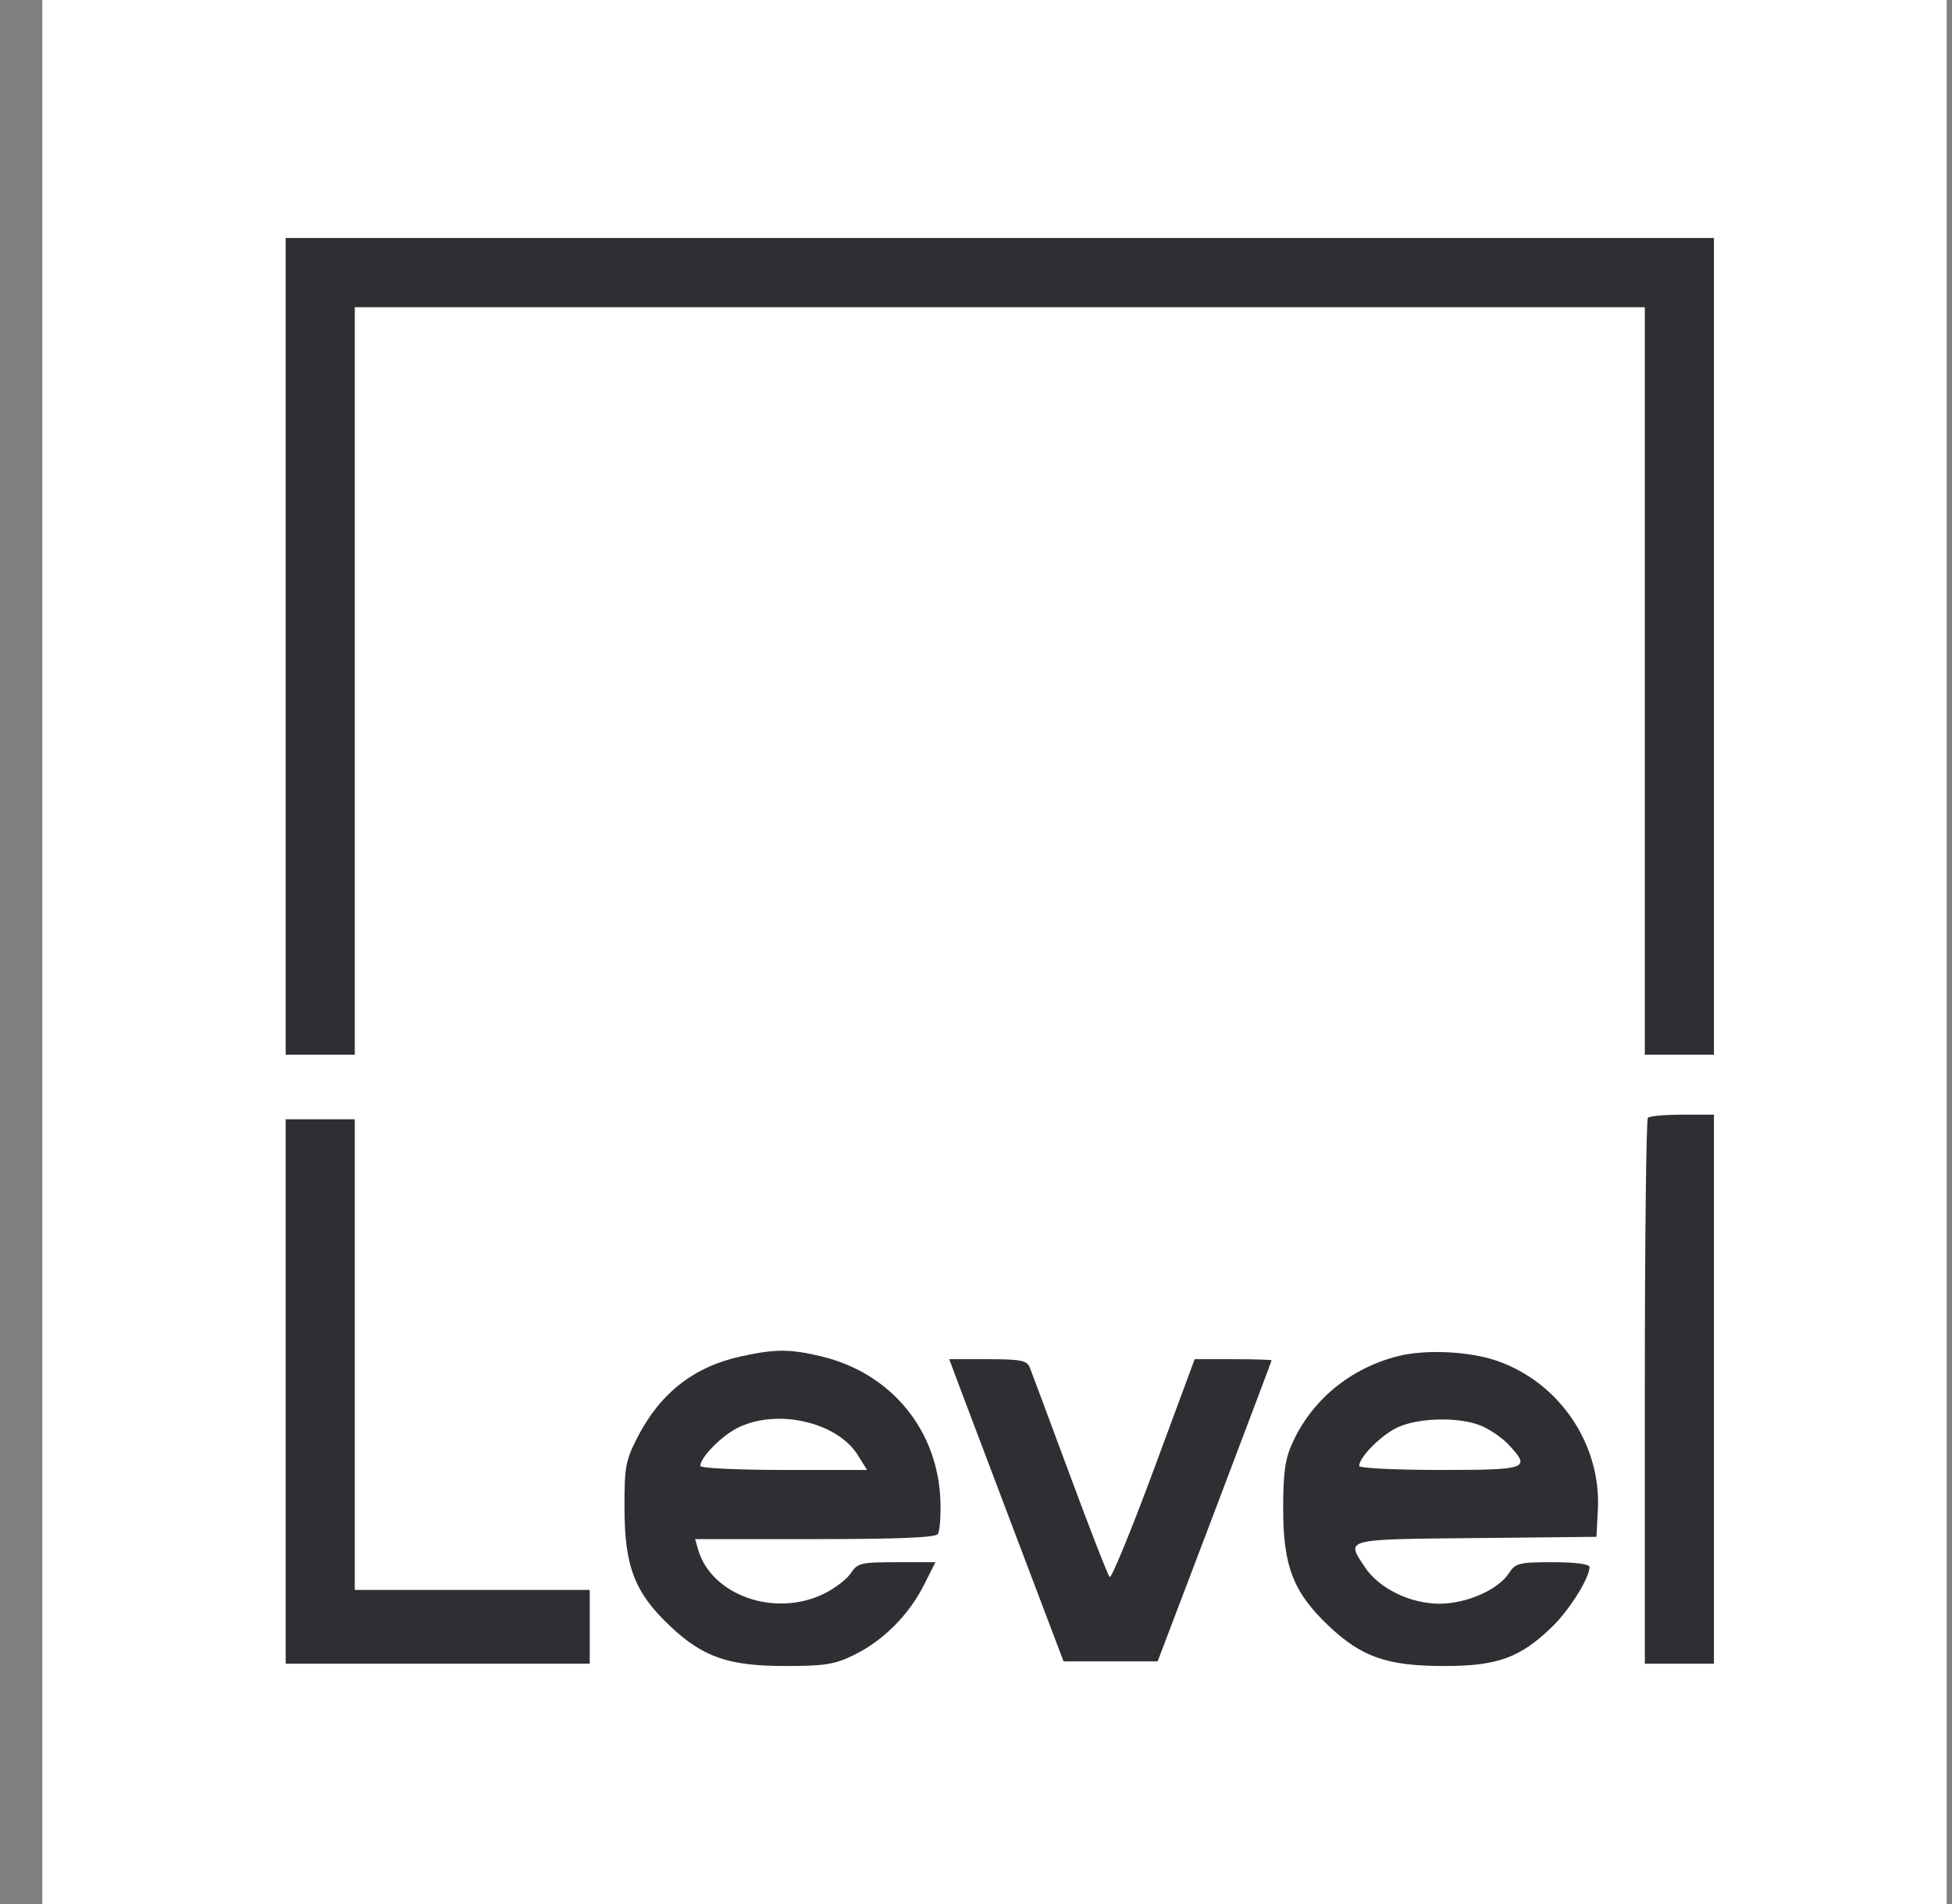
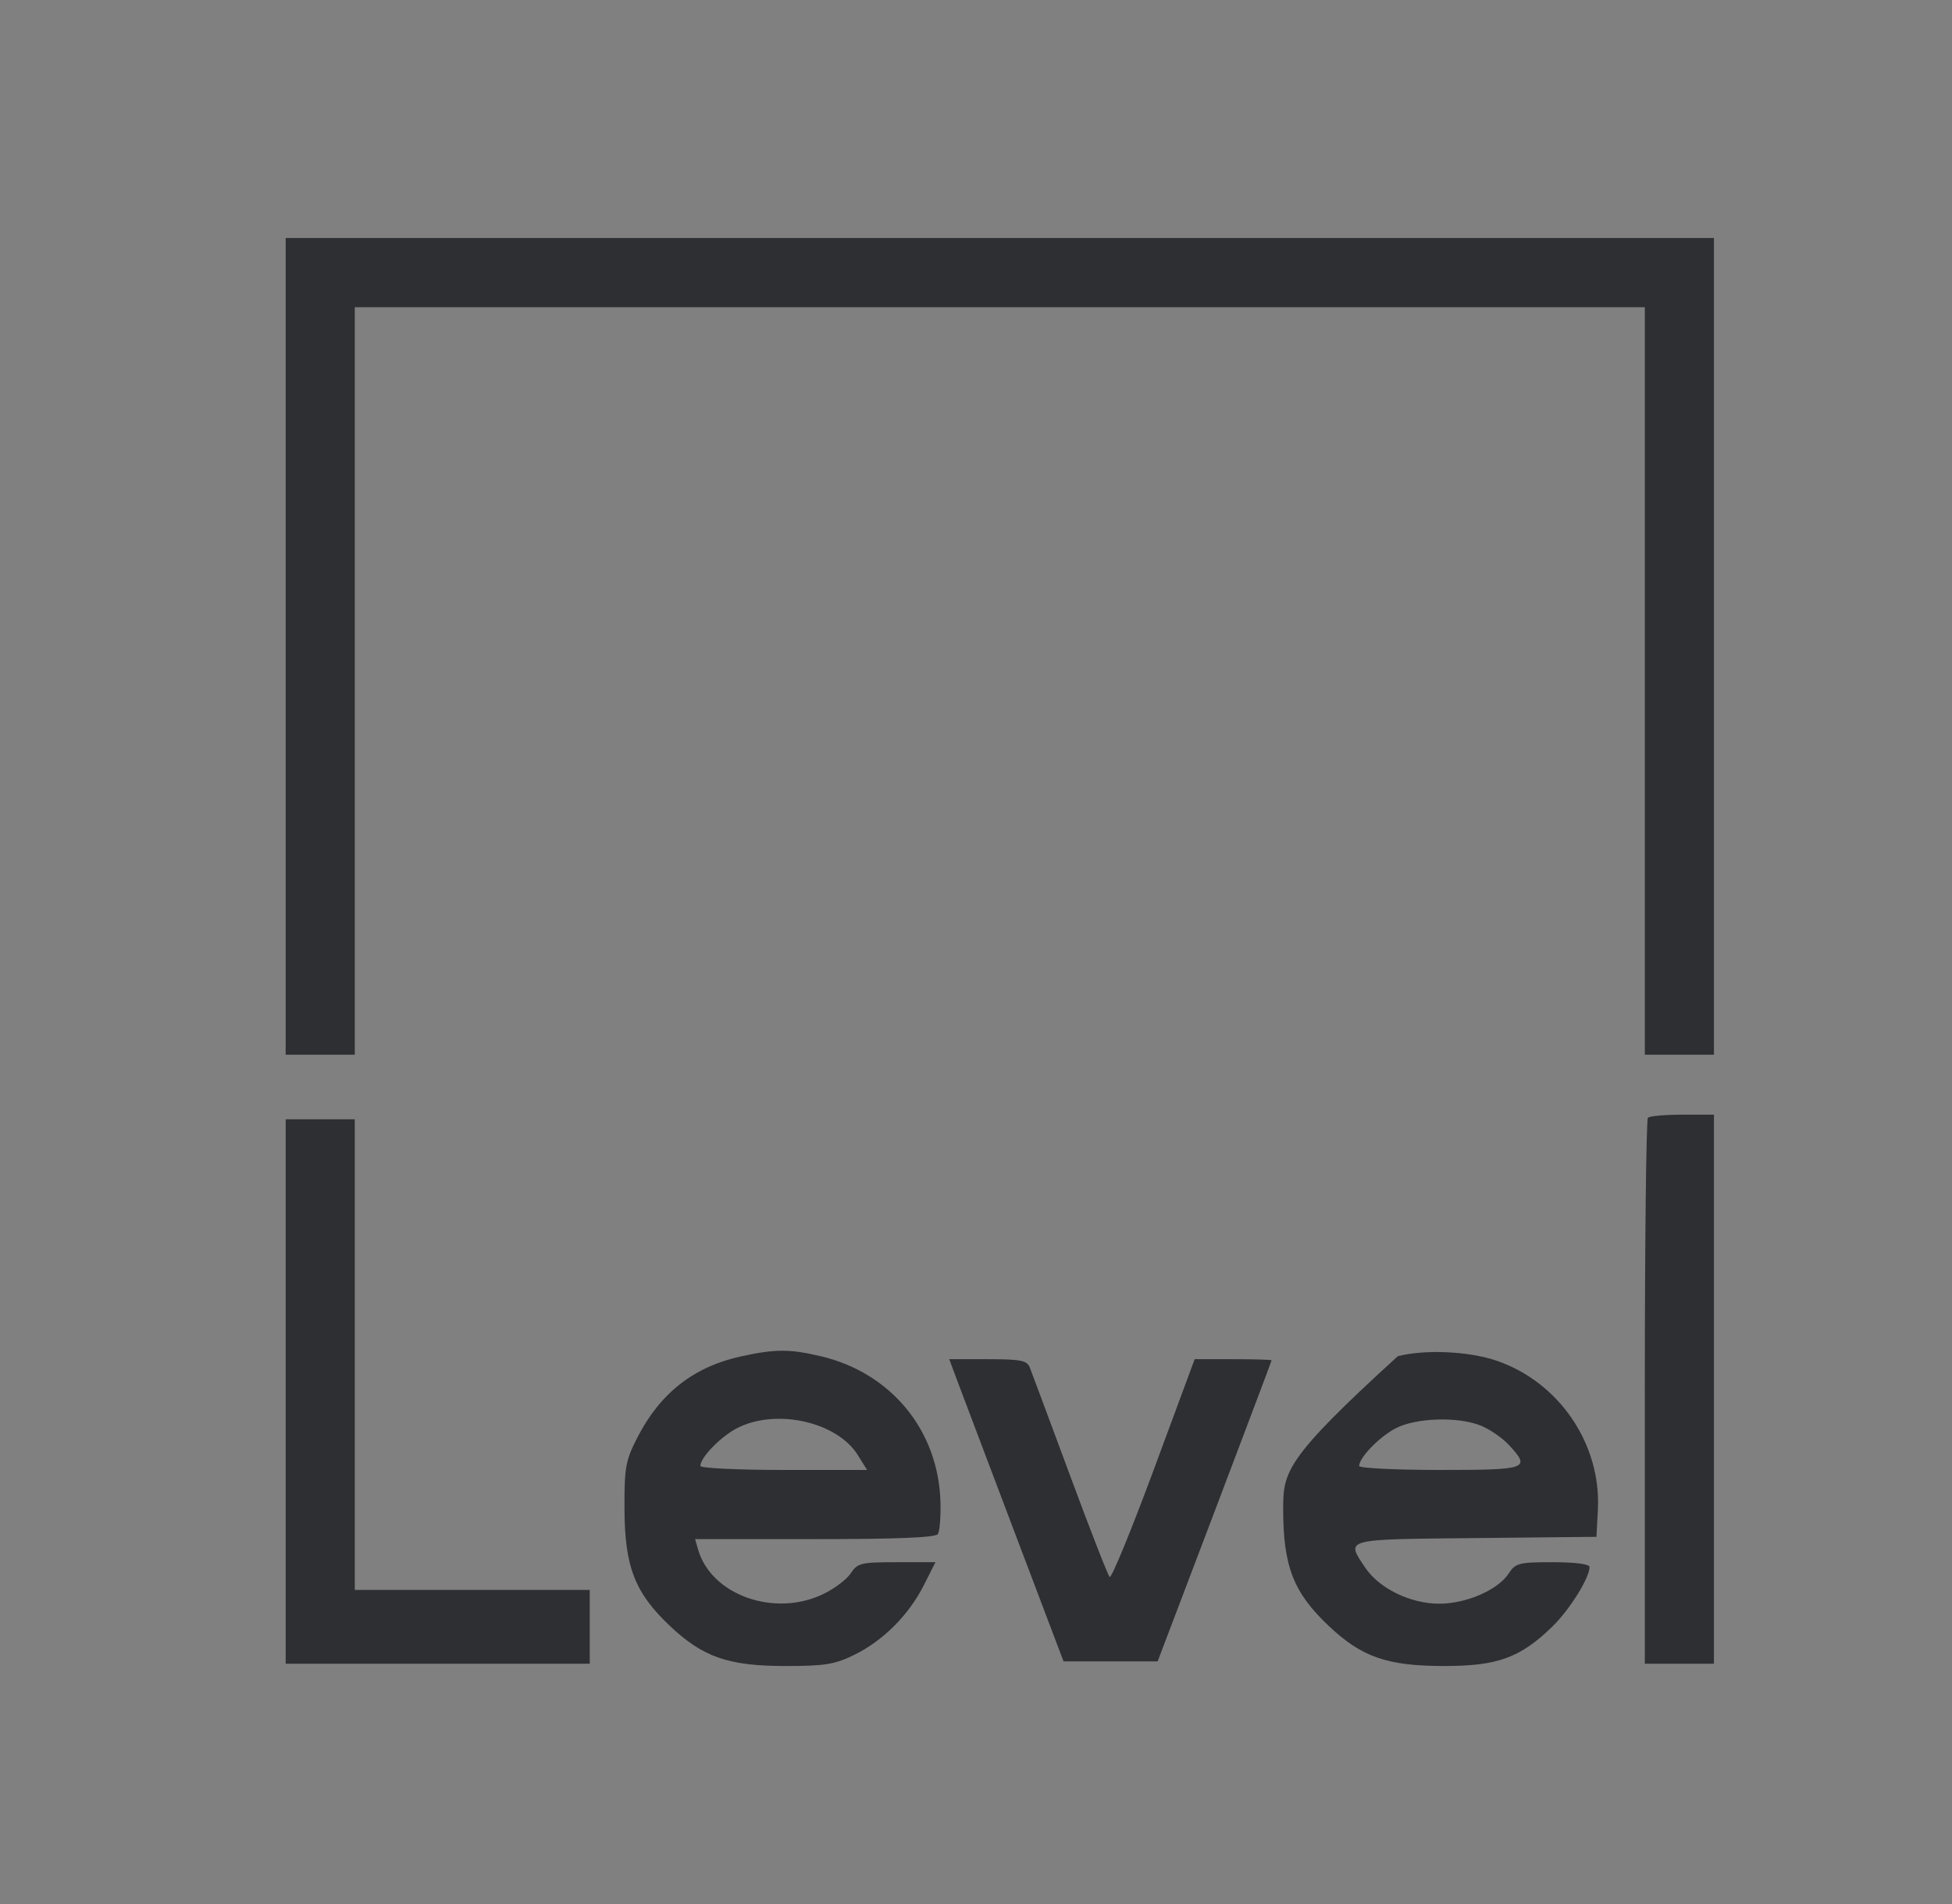
<svg xmlns="http://www.w3.org/2000/svg" width="41" height="40" viewBox="0 0 41 40" fill="none">
  <rect x="0" y="0" width="41" height="40" fill="#808080" stroke="none" />
-   <rect width="40" height="40" transform="translate(0.889)" fill="white" />
-   <path fill-rule="evenodd" clip-rule="evenodd" d="M6 13.578V22.157H6.726H7.452V14.305V6.454H21H34.548V14.305V22.157H35.274H36V13.578V5H21H6V13.578ZM34.613 23.482C34.577 23.517 34.548 26.112 34.548 29.249V34.952H35.274H36V29.184V23.417H35.339C34.975 23.417 34.648 23.446 34.613 23.482ZM6 29.233V34.952H9.194H12.387V34.176V33.401H9.919H7.452V28.457V23.514H6.726H6V29.233ZM15.578 28.492C14.578 28.708 13.868 29.262 13.386 30.202C13.139 30.684 13.113 30.828 13.117 31.704C13.121 32.91 13.334 33.461 14.067 34.154C14.763 34.814 15.298 35 16.5 35C17.328 35 17.536 34.966 17.944 34.765C18.55 34.467 19.087 33.929 19.402 33.307L19.648 32.819H18.835C18.085 32.819 18.011 32.837 17.871 33.05C17.788 33.178 17.529 33.374 17.297 33.486C16.271 33.984 14.939 33.512 14.663 32.553L14.6 32.334H17.117C18.861 32.334 19.654 32.301 19.7 32.227C19.737 32.167 19.761 31.873 19.754 31.573C19.72 30.061 18.725 28.842 17.24 28.492C16.589 28.338 16.289 28.338 15.578 28.492ZM29.36 28.491C28.369 28.744 27.57 29.397 27.155 30.294C26.991 30.65 26.952 30.922 26.952 31.704C26.953 32.906 27.167 33.455 27.905 34.154C28.602 34.814 29.137 35 30.339 35C31.455 35 31.933 34.826 32.603 34.174C32.967 33.821 33.387 33.148 33.387 32.92C33.387 32.858 33.085 32.819 32.615 32.819C31.903 32.819 31.831 32.837 31.688 33.057C31.462 33.402 30.798 33.691 30.232 33.691C29.622 33.691 28.964 33.369 28.67 32.926C28.269 32.322 28.2 32.34 30.992 32.312L33.532 32.286L33.562 31.716C33.633 30.339 32.753 29.041 31.441 28.588C30.858 28.387 29.937 28.344 29.36 28.491ZM20.146 29.111C20.261 29.418 20.801 30.846 21.347 32.286L22.339 34.903H23.327H24.315L25.512 31.753C26.169 30.02 26.708 28.592 26.709 28.578C26.709 28.565 26.346 28.554 25.901 28.554H25.093L24.233 30.877C23.76 32.154 23.343 33.168 23.307 33.13C23.27 33.093 22.892 32.124 22.468 30.977C22.043 29.831 21.665 28.817 21.628 28.724C21.571 28.581 21.431 28.554 20.749 28.554H19.938L20.146 29.111ZM15.468 30.01C15.127 30.191 14.71 30.623 14.71 30.797C14.71 30.843 15.498 30.881 16.461 30.881H18.212L18.015 30.565C17.572 29.861 16.282 29.58 15.468 30.01ZM29.307 30.01C28.966 30.191 28.548 30.623 28.548 30.797C28.548 30.843 29.311 30.881 30.242 30.881C32.094 30.881 32.157 30.858 31.694 30.357C31.561 30.213 31.301 30.032 31.116 29.955C30.637 29.754 29.739 29.782 29.307 30.01Z" fill="#2E2F33" />
+   <path fill-rule="evenodd" clip-rule="evenodd" d="M6 13.578V22.157H6.726H7.452V14.305V6.454H21H34.548V14.305V22.157H35.274H36V13.578V5H21H6V13.578ZM34.613 23.482C34.577 23.517 34.548 26.112 34.548 29.249V34.952H35.274H36V29.184V23.417H35.339C34.975 23.417 34.648 23.446 34.613 23.482ZM6 29.233V34.952H9.194H12.387V34.176V33.401H9.919H7.452V28.457V23.514H6.726H6V29.233ZM15.578 28.492C14.578 28.708 13.868 29.262 13.386 30.202C13.139 30.684 13.113 30.828 13.117 31.704C13.121 32.91 13.334 33.461 14.067 34.154C14.763 34.814 15.298 35 16.5 35C17.328 35 17.536 34.966 17.944 34.765C18.55 34.467 19.087 33.929 19.402 33.307L19.648 32.819H18.835C18.085 32.819 18.011 32.837 17.871 33.05C17.788 33.178 17.529 33.374 17.297 33.486C16.271 33.984 14.939 33.512 14.663 32.553L14.6 32.334H17.117C18.861 32.334 19.654 32.301 19.7 32.227C19.737 32.167 19.761 31.873 19.754 31.573C19.72 30.061 18.725 28.842 17.24 28.492C16.589 28.338 16.289 28.338 15.578 28.492ZM29.36 28.491C26.991 30.65 26.952 30.922 26.952 31.704C26.953 32.906 27.167 33.455 27.905 34.154C28.602 34.814 29.137 35 30.339 35C31.455 35 31.933 34.826 32.603 34.174C32.967 33.821 33.387 33.148 33.387 32.92C33.387 32.858 33.085 32.819 32.615 32.819C31.903 32.819 31.831 32.837 31.688 33.057C31.462 33.402 30.798 33.691 30.232 33.691C29.622 33.691 28.964 33.369 28.67 32.926C28.269 32.322 28.2 32.34 30.992 32.312L33.532 32.286L33.562 31.716C33.633 30.339 32.753 29.041 31.441 28.588C30.858 28.387 29.937 28.344 29.36 28.491ZM20.146 29.111C20.261 29.418 20.801 30.846 21.347 32.286L22.339 34.903H23.327H24.315L25.512 31.753C26.169 30.02 26.708 28.592 26.709 28.578C26.709 28.565 26.346 28.554 25.901 28.554H25.093L24.233 30.877C23.76 32.154 23.343 33.168 23.307 33.13C23.27 33.093 22.892 32.124 22.468 30.977C22.043 29.831 21.665 28.817 21.628 28.724C21.571 28.581 21.431 28.554 20.749 28.554H19.938L20.146 29.111ZM15.468 30.01C15.127 30.191 14.71 30.623 14.71 30.797C14.71 30.843 15.498 30.881 16.461 30.881H18.212L18.015 30.565C17.572 29.861 16.282 29.58 15.468 30.01ZM29.307 30.01C28.966 30.191 28.548 30.623 28.548 30.797C28.548 30.843 29.311 30.881 30.242 30.881C32.094 30.881 32.157 30.858 31.694 30.357C31.561 30.213 31.301 30.032 31.116 29.955C30.637 29.754 29.739 29.782 29.307 30.01Z" fill="#2E2F33" />
</svg>